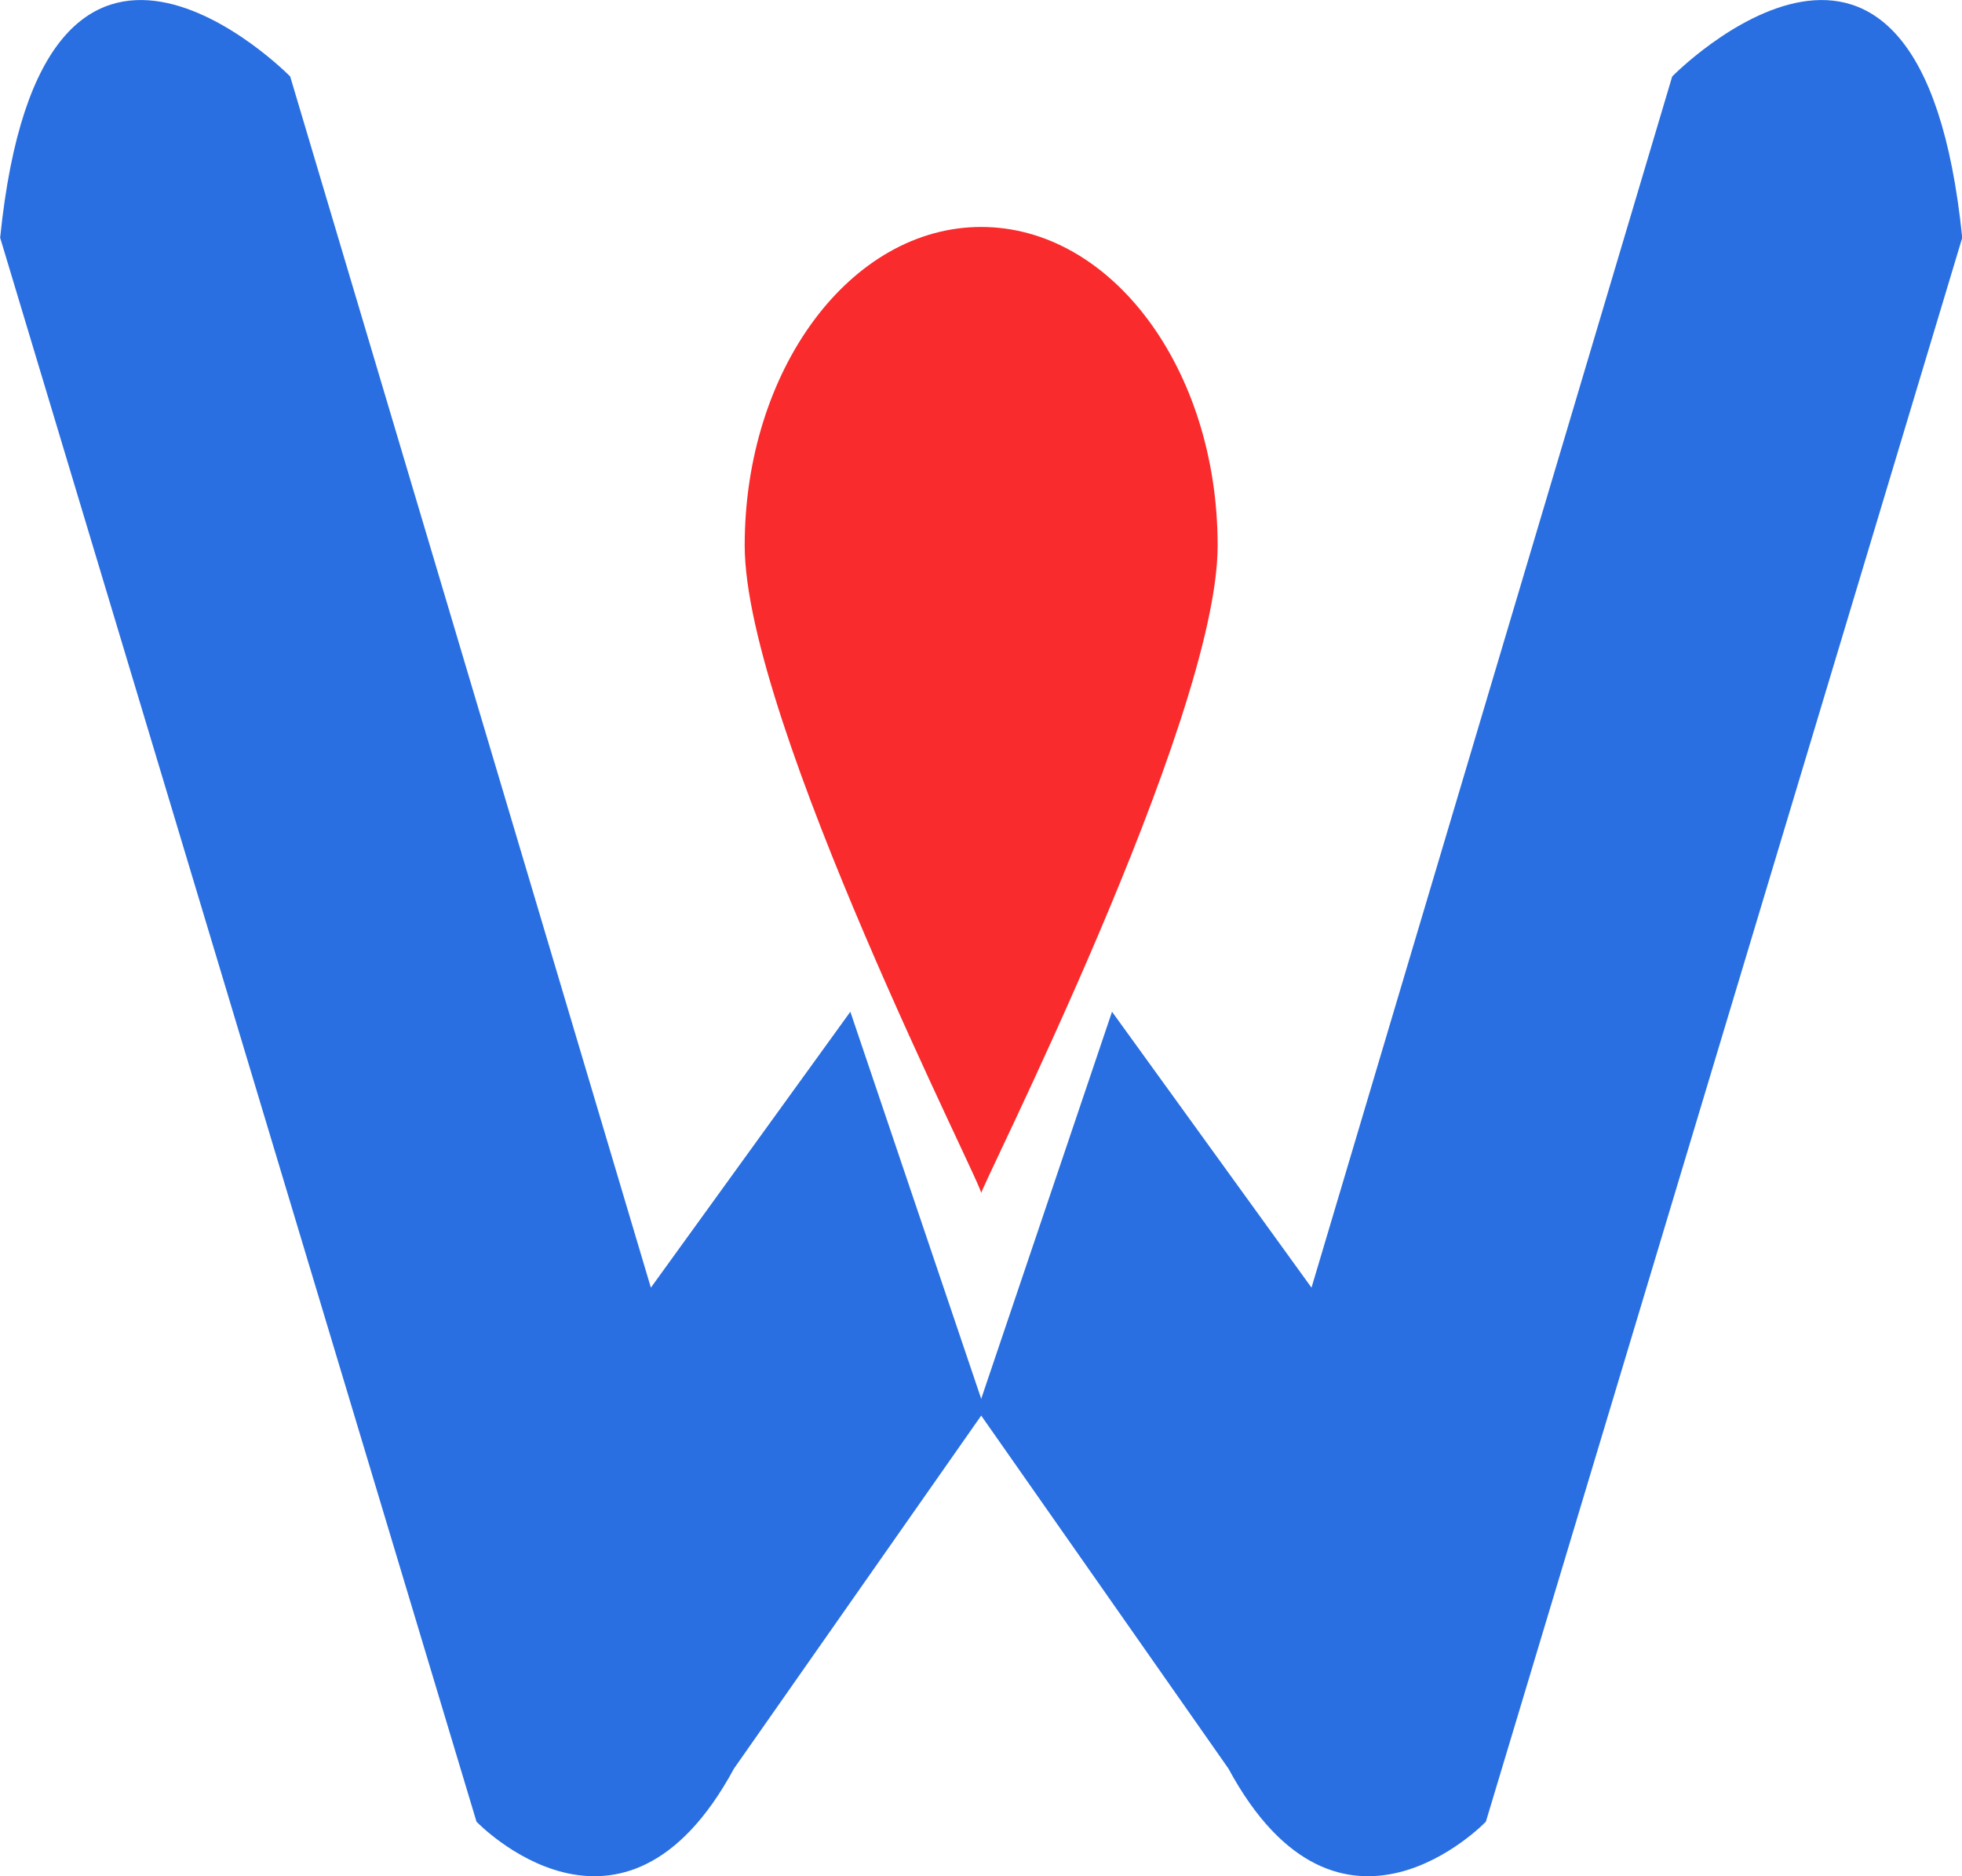
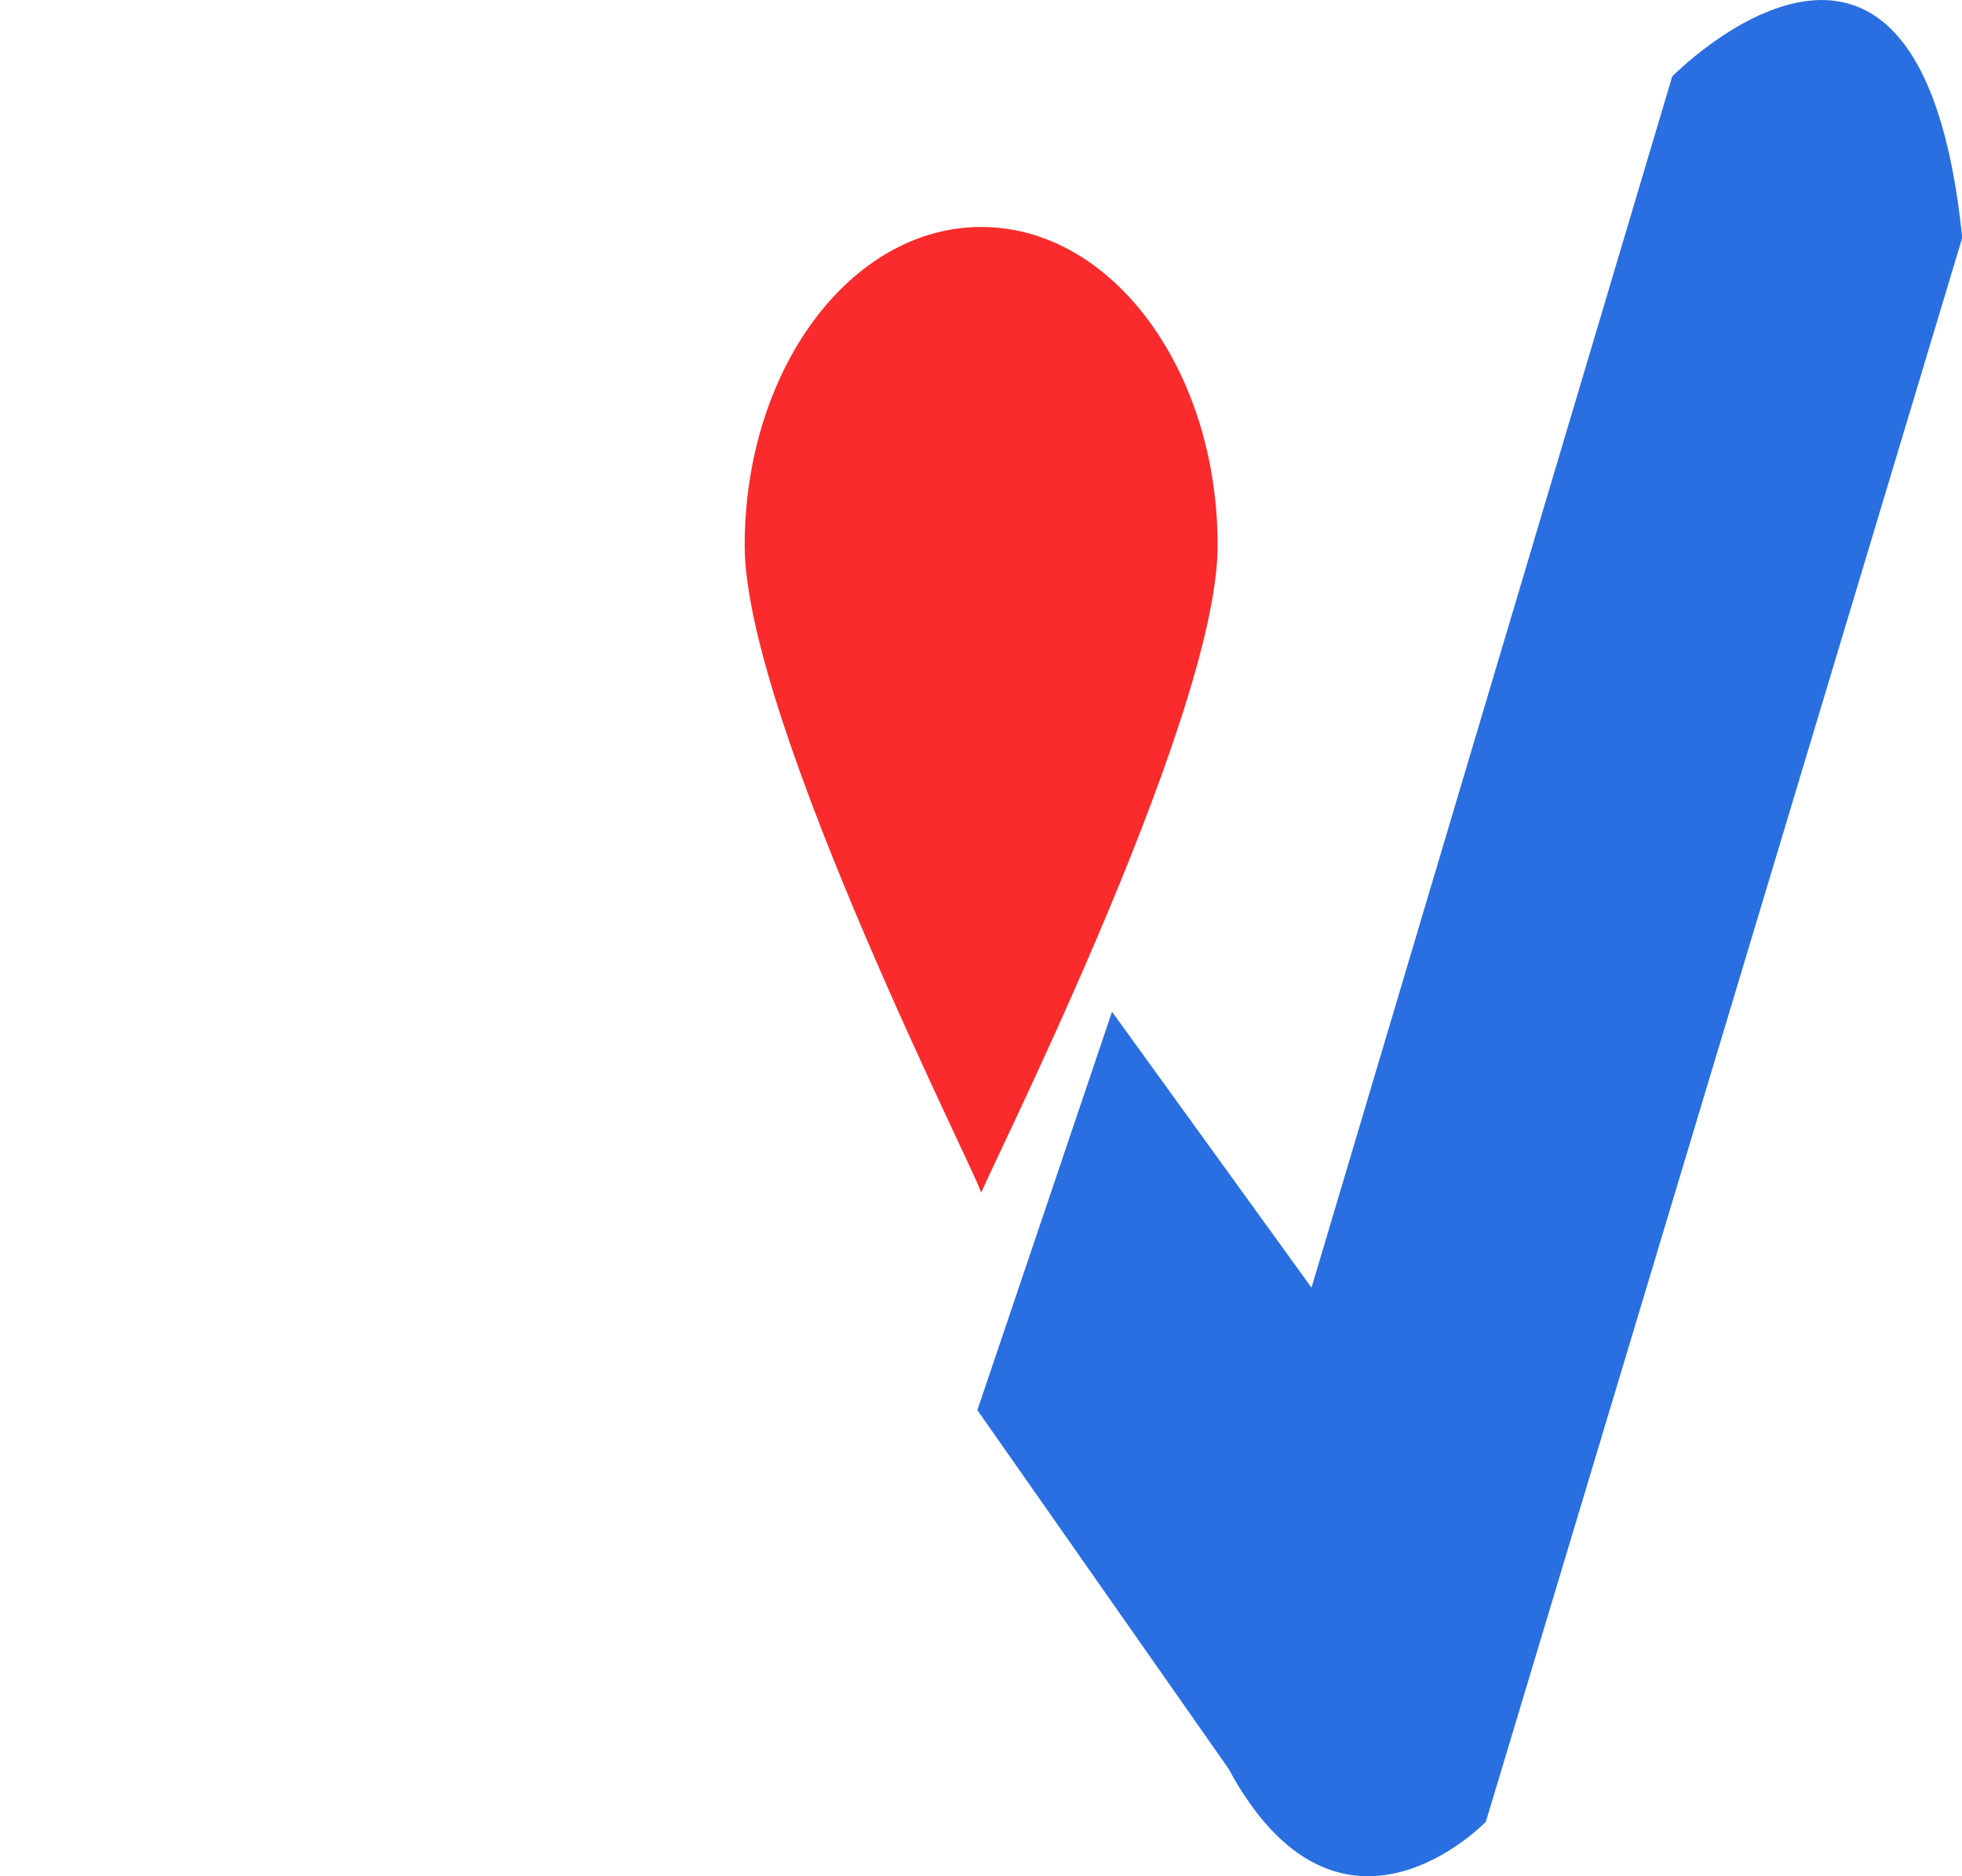
<svg xmlns="http://www.w3.org/2000/svg" version="1.1" x="0px" y="0px" enable-background="new 0 0 53 50" xml:space="preserve" viewBox="0.71 2.04 52.05 49.76">
  <path fill-rule="evenodd" clip-rule="evenodd" fill="#F92B2C" d="M26.74,8.06c-3.465,0-6.274,3.783-6.274,8.451 s6.423,17.184,6.274,17.184c-0.1,0,6.273-12.516,6.273-17.184S30.205,8.06,26.74,8.06z" />
-   <path fill-rule="evenodd" clip-rule="evenodd" fill="#296FE1" d="M23.269,28.876l-5.292,7.318L8.408,4.068 c0,0-6.581-6.707-7.694,4.278l12.637,42.013c0,0,3.877,4.053,6.831-1.409l6.66-9.507L23.269,28.876z" />
  <path fill-rule="evenodd" clip-rule="evenodd" fill="#296FE1" d="M45.072,4.068l-9.569,32.126l-5.292-7.318l-3.572,10.567 l6.66,9.507c2.953,5.462,6.83,1.409,6.83,1.409L52.766,8.347C51.652-2.639,45.072,4.068,45.072,4.068z" />
</svg>